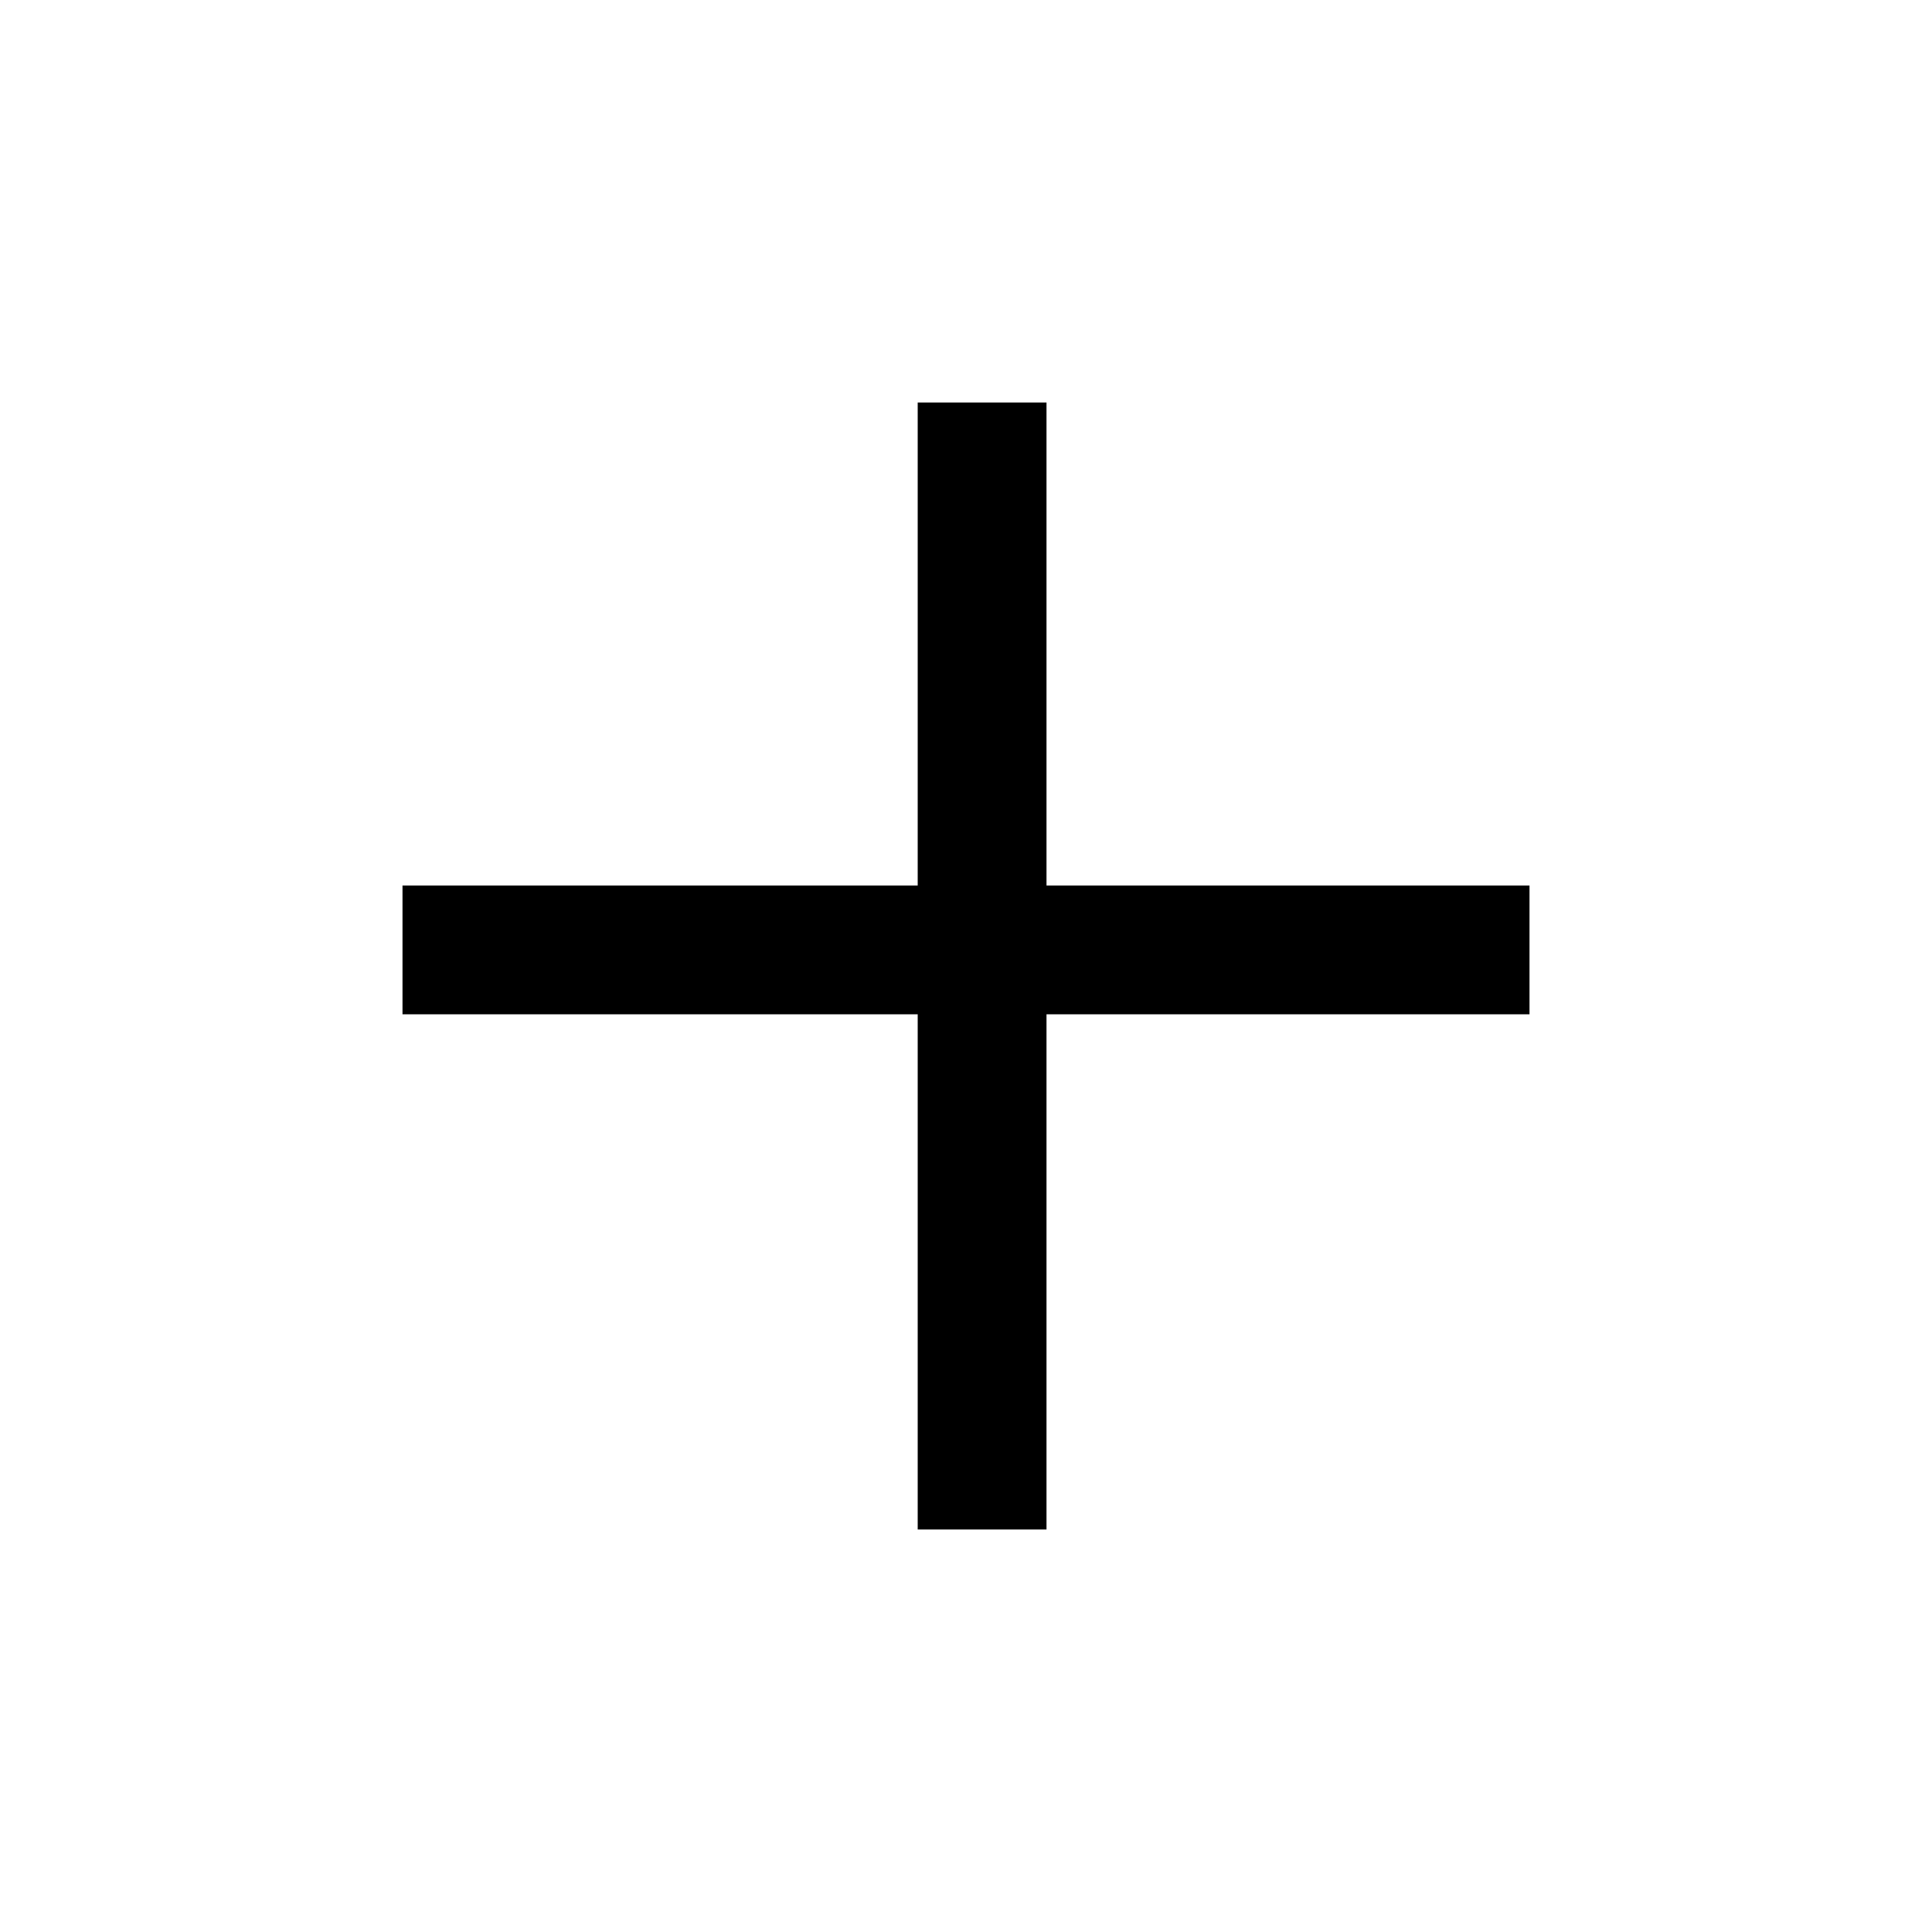
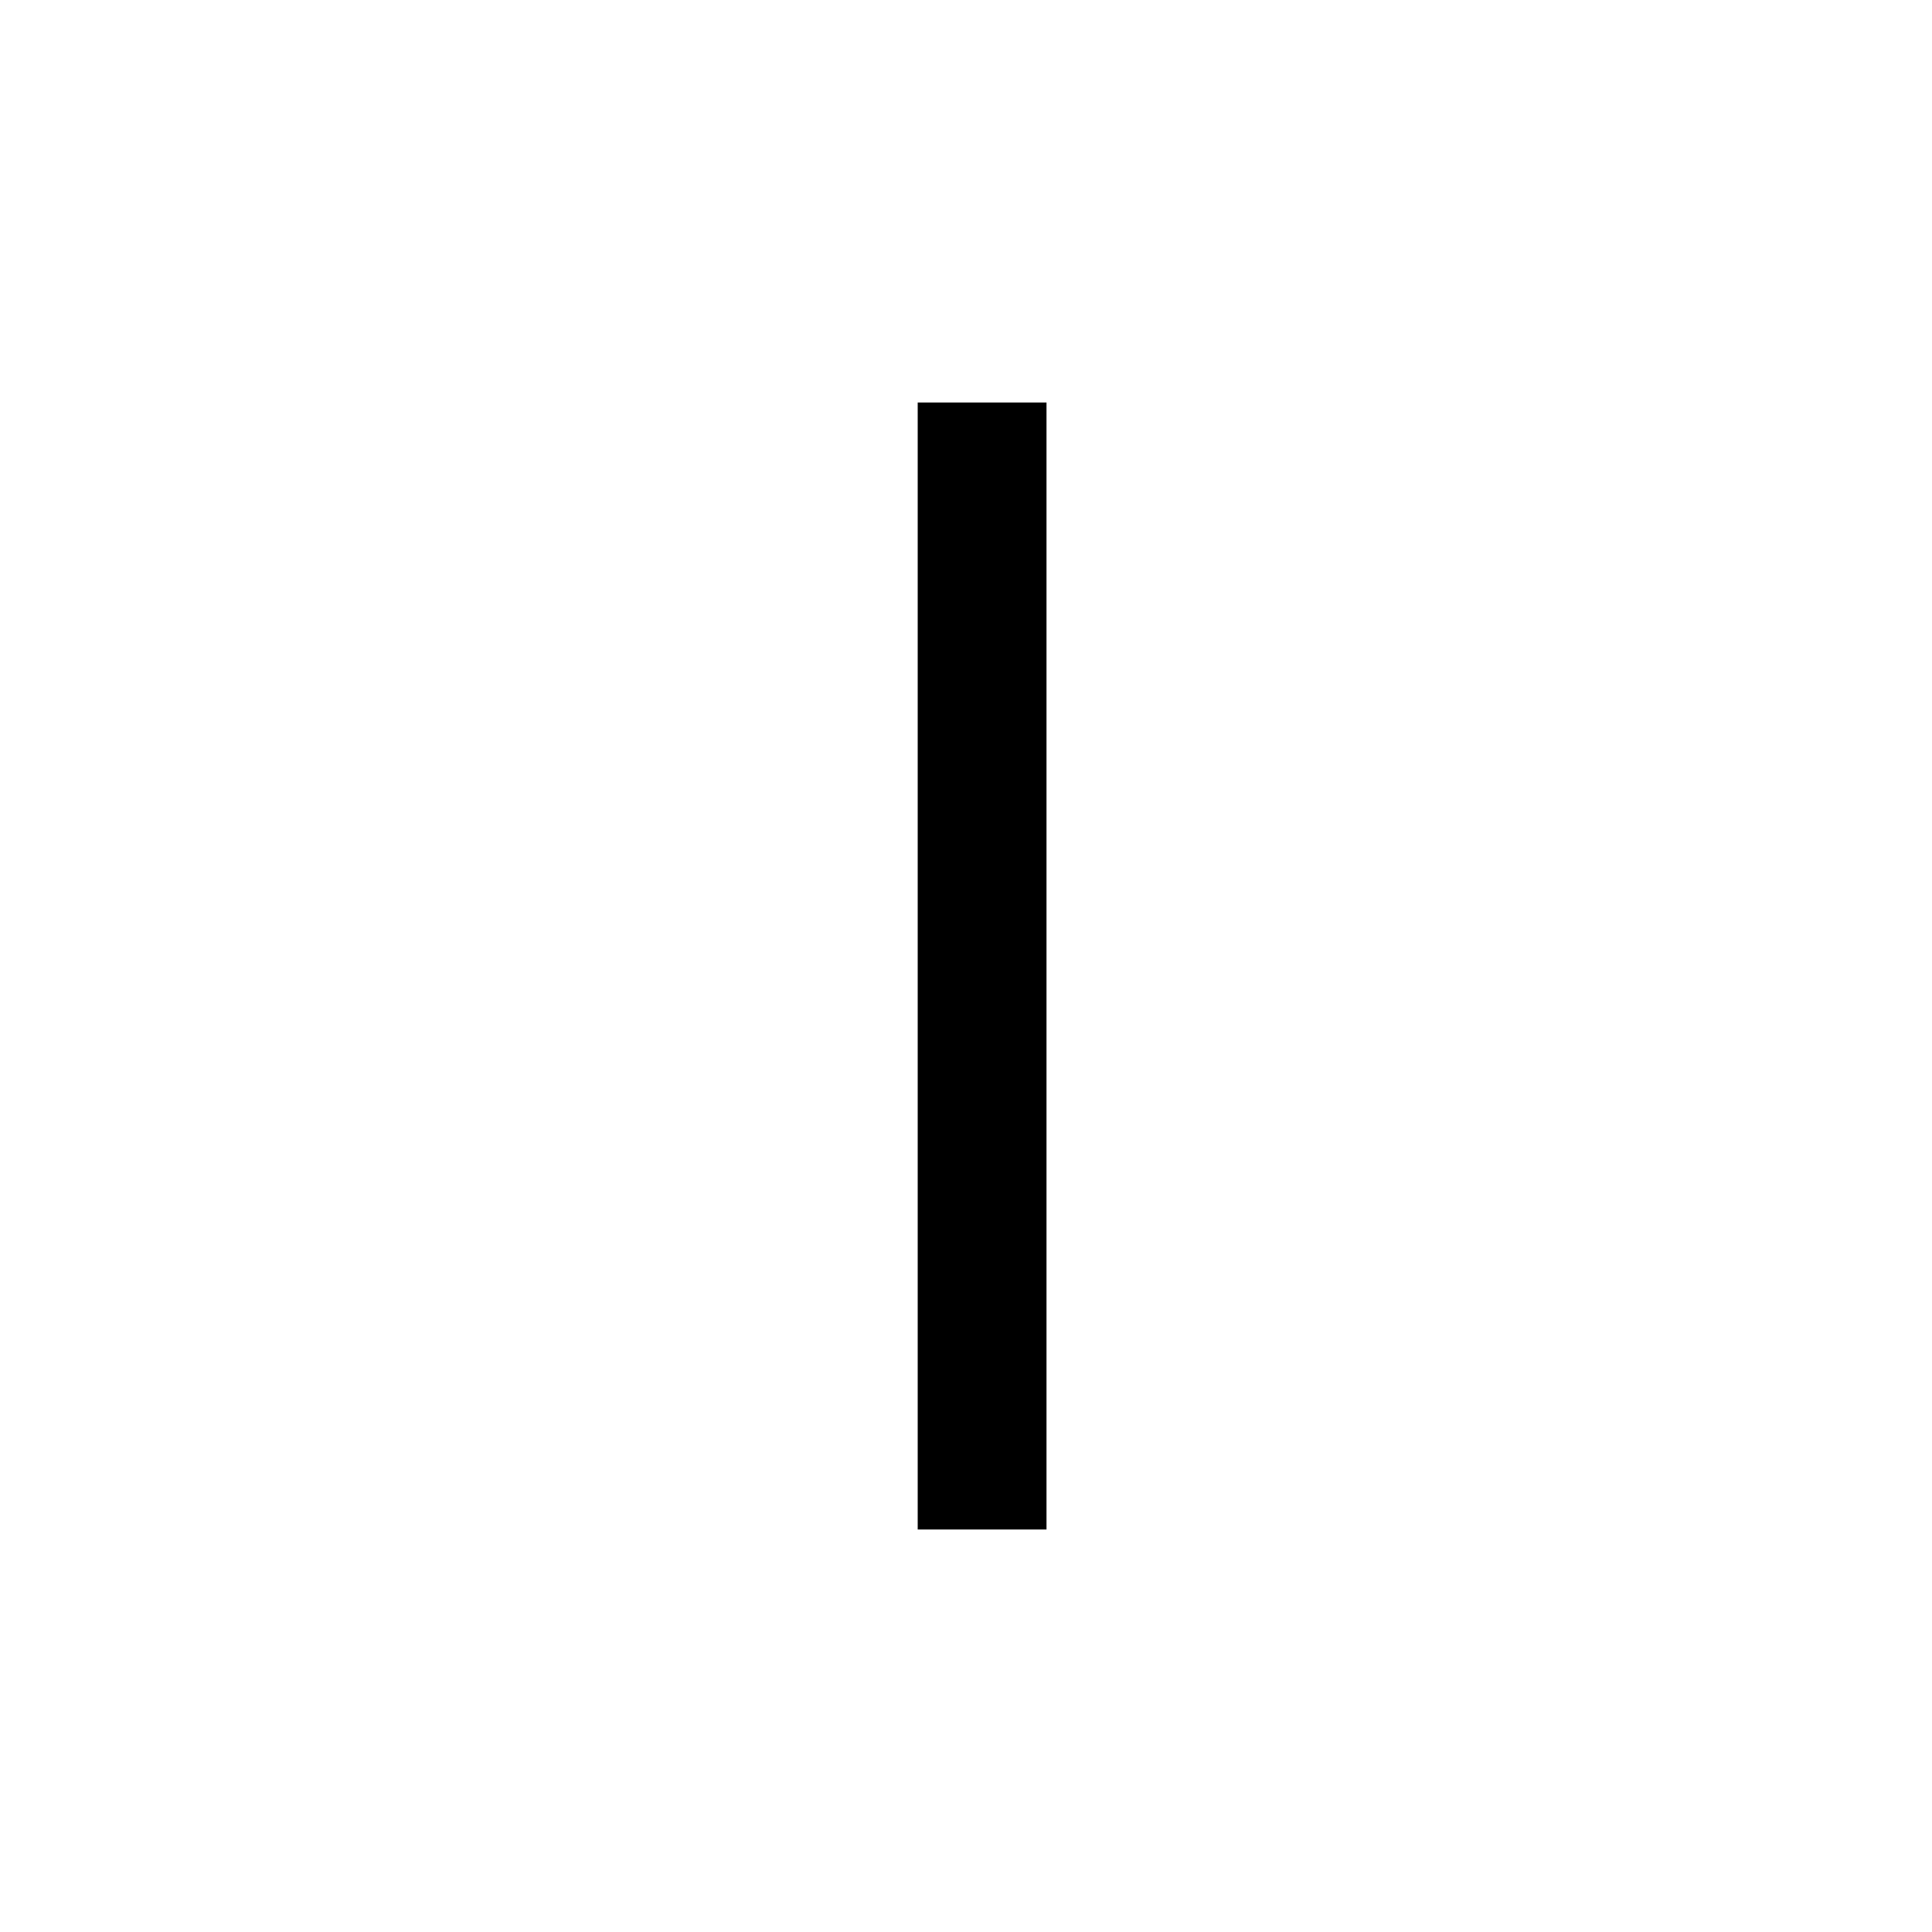
<svg xmlns="http://www.w3.org/2000/svg" width="24" height="24" viewBox="0 0 24 24" fill="none">
-   <path fill-rule="evenodd" clip-rule="evenodd" d="M19 12.6H5V11H19V12.6Z" fill="black" />
  <path fill-rule="evenodd" clip-rule="evenodd" d="M11.4 19V5H13V19H11.4Z" fill="black" />
</svg>